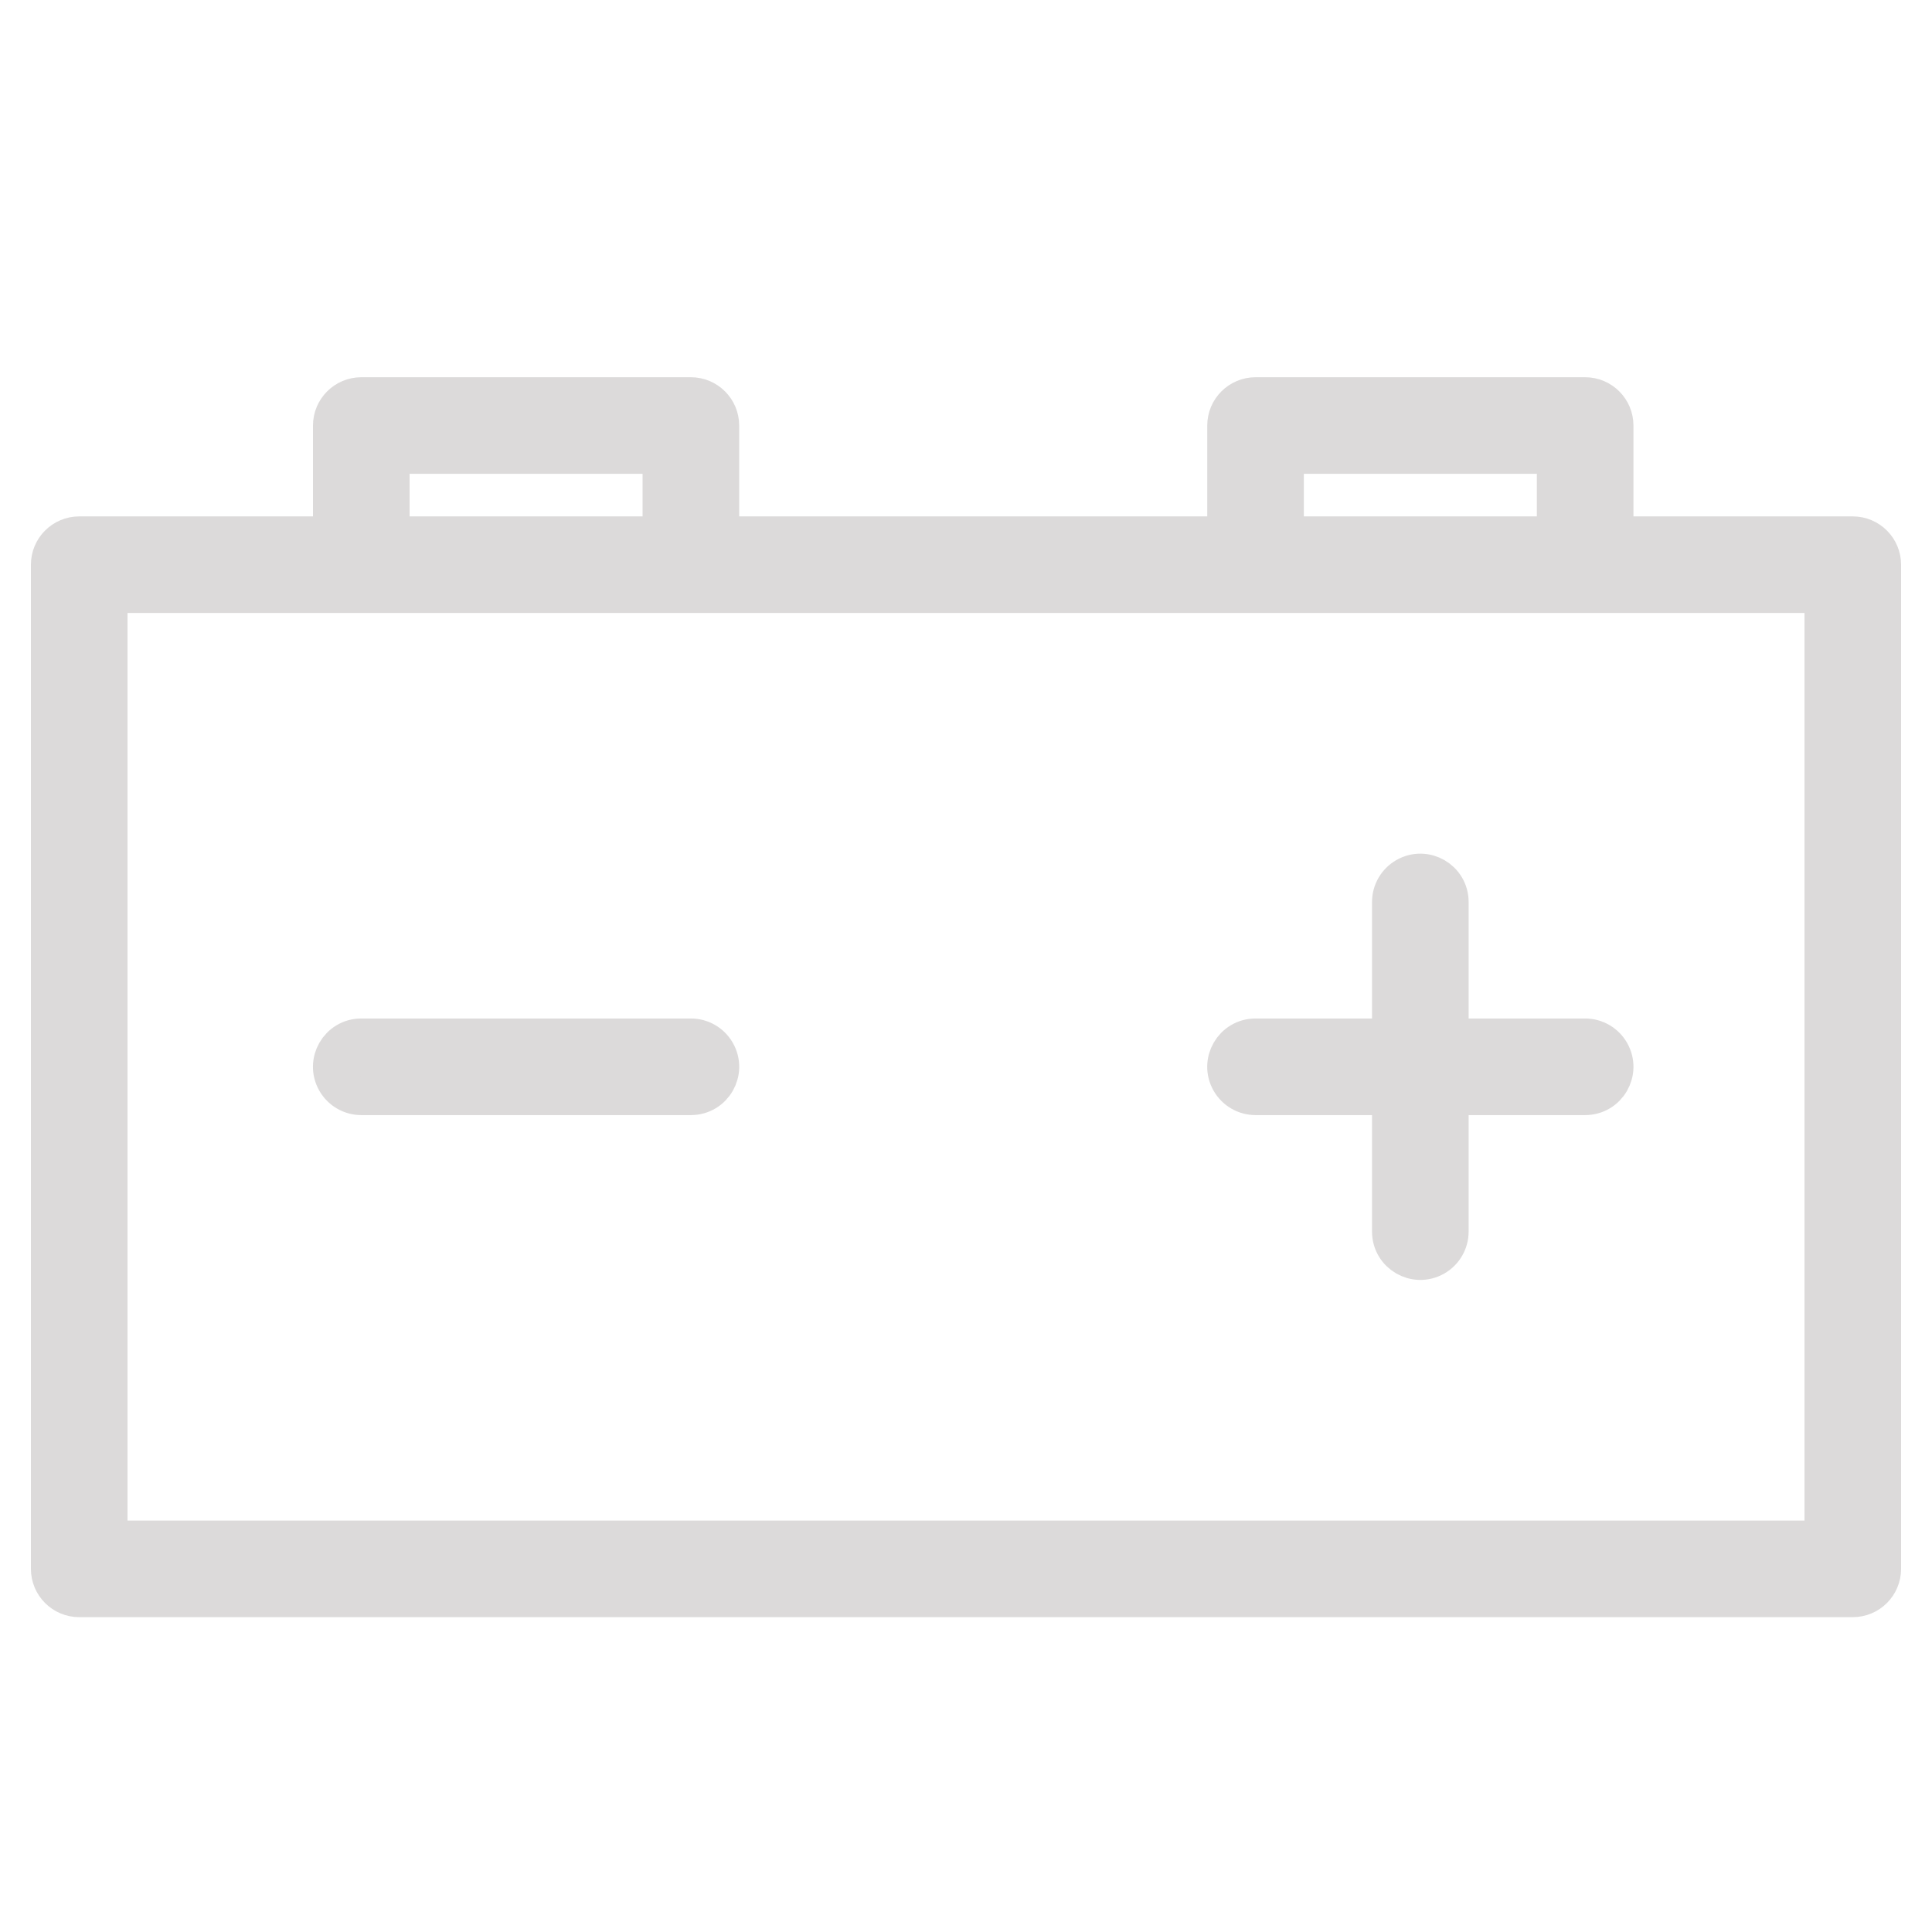
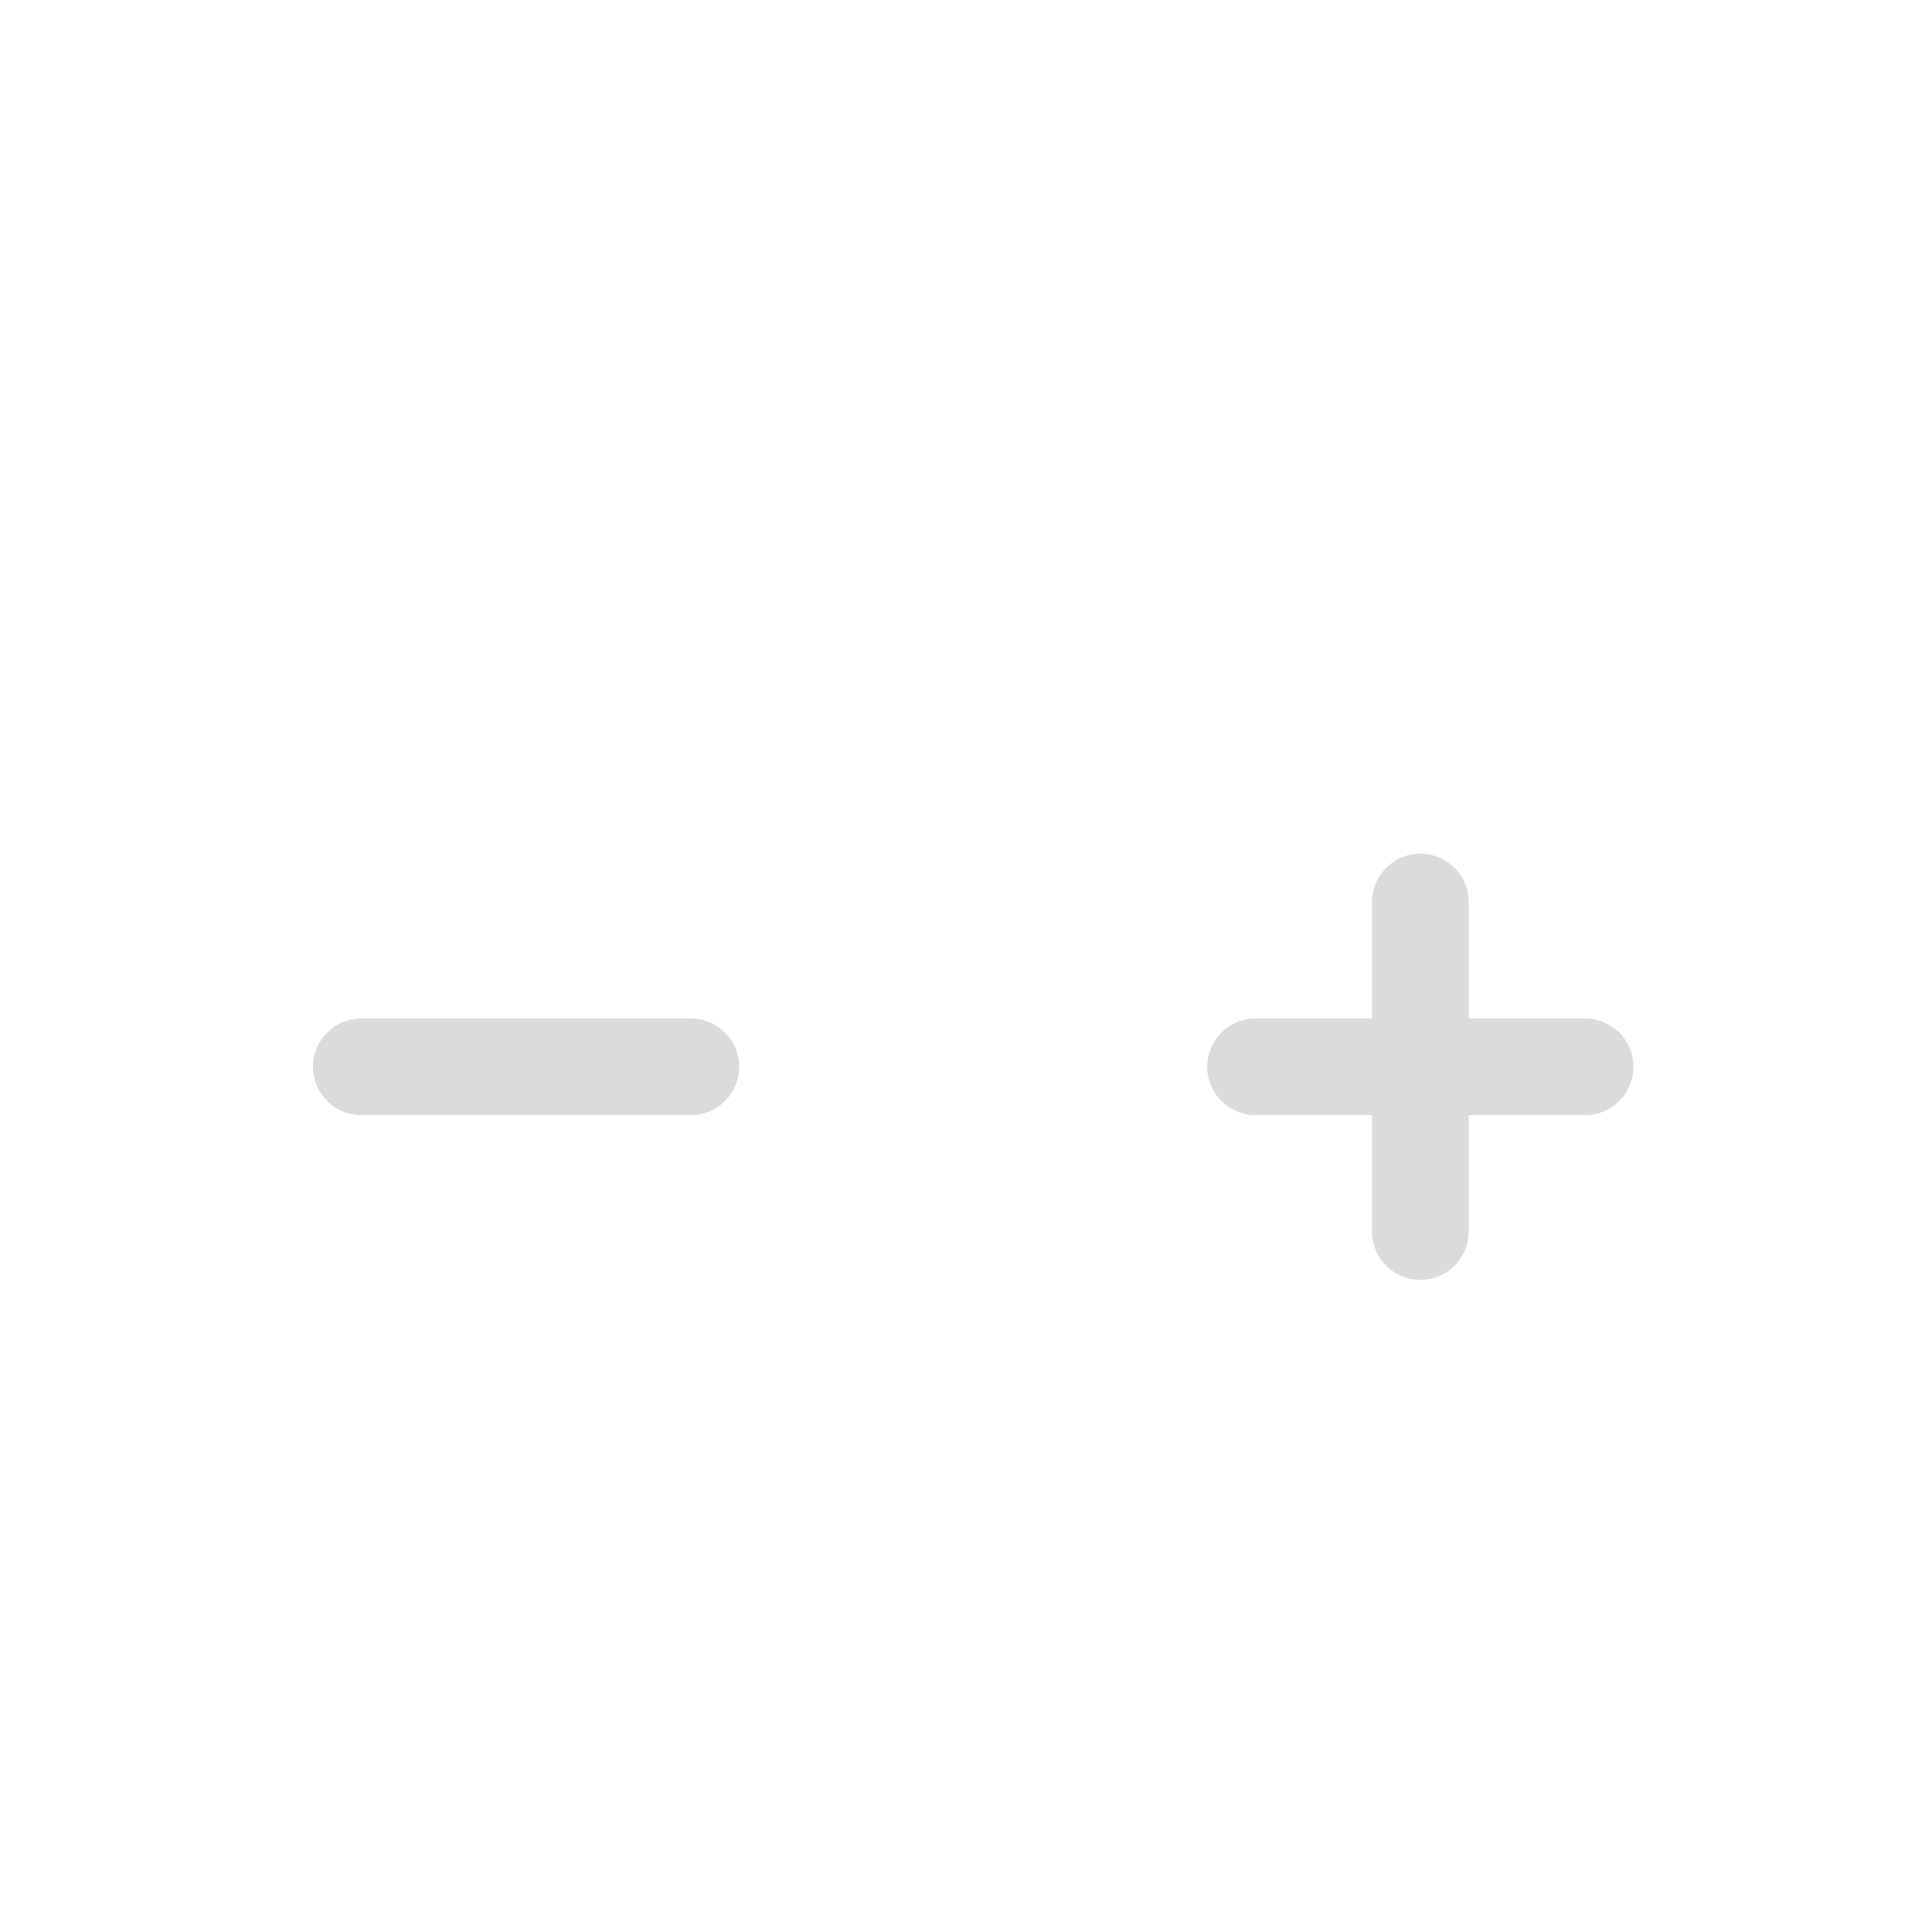
<svg xmlns="http://www.w3.org/2000/svg" viewBox="0 0 100.00 100.00" data-guides="{&quot;vertical&quot;:[],&quot;horizontal&quot;:[]}">
  <defs />
-   <path fill="#dcdada" stroke="#dcdada" fill-opacity="1" stroke-width="2" stroke-opacity="1" baseline-shift="baseline" color="rgb(51, 51, 51)" fill-rule="evenodd" id="tSvga3c7855ad9" title="Path 5" d="M95.9 27.729C91.782 27.729 87.665 27.729 83.547 27.729C83.547 25.828 83.547 23.927 83.547 22.026C83.547 21.198 82.875 20.526 82.047 20.526C76.36 20.526 70.674 20.526 64.987 20.526C64.159 20.526 63.487 21.198 63.487 22.026C63.487 23.927 63.487 25.828 63.487 27.729C54.745 27.729 46.002 27.729 37.26 27.729C37.26 25.828 37.26 23.927 37.26 22.026C37.26 21.198 36.588 20.526 35.76 20.526C30.073 20.526 24.387 20.526 18.7 20.526C17.872 20.526 17.2 21.198 17.2 22.026C17.2 23.927 17.2 25.828 17.2 27.729C12.833 27.729 8.467 27.729 4.1 27.729C3.272 27.729 2.6 28.401 2.6 29.229C2.6 46.554 2.6 63.879 2.6 81.204C2.6 82.032 3.272 82.704 4.1 82.704C34.7 82.704 65.3 82.704 95.9 82.704C96.728 82.704 97.4 82.032 97.4 81.204C97.4 63.879 97.4 46.554 97.4 29.229C97.4 28.401 96.728 27.729 95.9 27.729ZM66.487 23.526C71.174 23.526 75.86 23.526 80.547 23.526C80.547 24.927 80.547 26.328 80.547 27.729C75.86 27.729 71.174 27.729 66.487 27.729C66.487 26.328 66.487 24.927 66.487 23.526ZM20.2 23.526C24.887 23.526 29.573 23.526 34.26 23.526C34.26 24.927 34.26 26.328 34.26 27.729C29.573 27.729 24.887 27.729 20.2 27.729C20.2 26.328 20.2 24.927 20.2 23.526ZM94.4 79.704C64.8 79.704 35.2 79.704 5.6 79.704C5.6 63.379 5.6 47.054 5.6 30.729C35.2 30.729 64.8 30.729 94.4 30.729C94.4 47.054 94.4 63.379 94.4 79.704Z" />
  <path fill="#dcdada" stroke="#dcdada" fill-opacity="1" stroke-width="2" stroke-opacity="1" baseline-shift="baseline" color="rgb(51, 51, 51)" fill-rule="evenodd" id="tSvg172a64ce43" title="Path 6" d="M18.7 56.717C24.387 56.717 30.073 56.717 35.76 56.717C36.915 56.717 37.636 55.467 37.059 54.467C36.791 54.003 36.296 53.717 35.76 53.717C30.073 53.717 24.387 53.717 18.7 53.717C17.545 53.717 16.824 54.967 17.401 55.967C17.669 56.431 18.164 56.717 18.7 56.717ZM64.987 56.717C67.33 56.717 69.673 56.717 72.016 56.717C72.016 59.06 72.016 61.404 72.016 63.747C72.016 64.902 73.266 65.623 74.266 65.046C74.73 64.778 75.016 64.283 75.016 63.747C75.016 61.404 75.016 59.06 75.016 56.717C77.359 56.717 79.703 56.717 82.046 56.717C83.201 56.717 83.922 55.467 83.345 54.467C83.077 54.003 82.582 53.717 82.046 53.717C79.703 53.717 77.359 53.717 75.016 53.717C75.016 51.374 75.016 49.03 75.016 46.687C75.016 45.532 73.766 44.811 72.766 45.388C72.302 45.656 72.016 46.151 72.016 46.687C72.016 49.03 72.016 51.374 72.016 53.717C69.673 53.717 67.33 53.717 64.987 53.717C63.832 53.717 63.111 54.967 63.688 55.967C63.956 56.431 64.451 56.717 64.987 56.717Z" />
</svg>